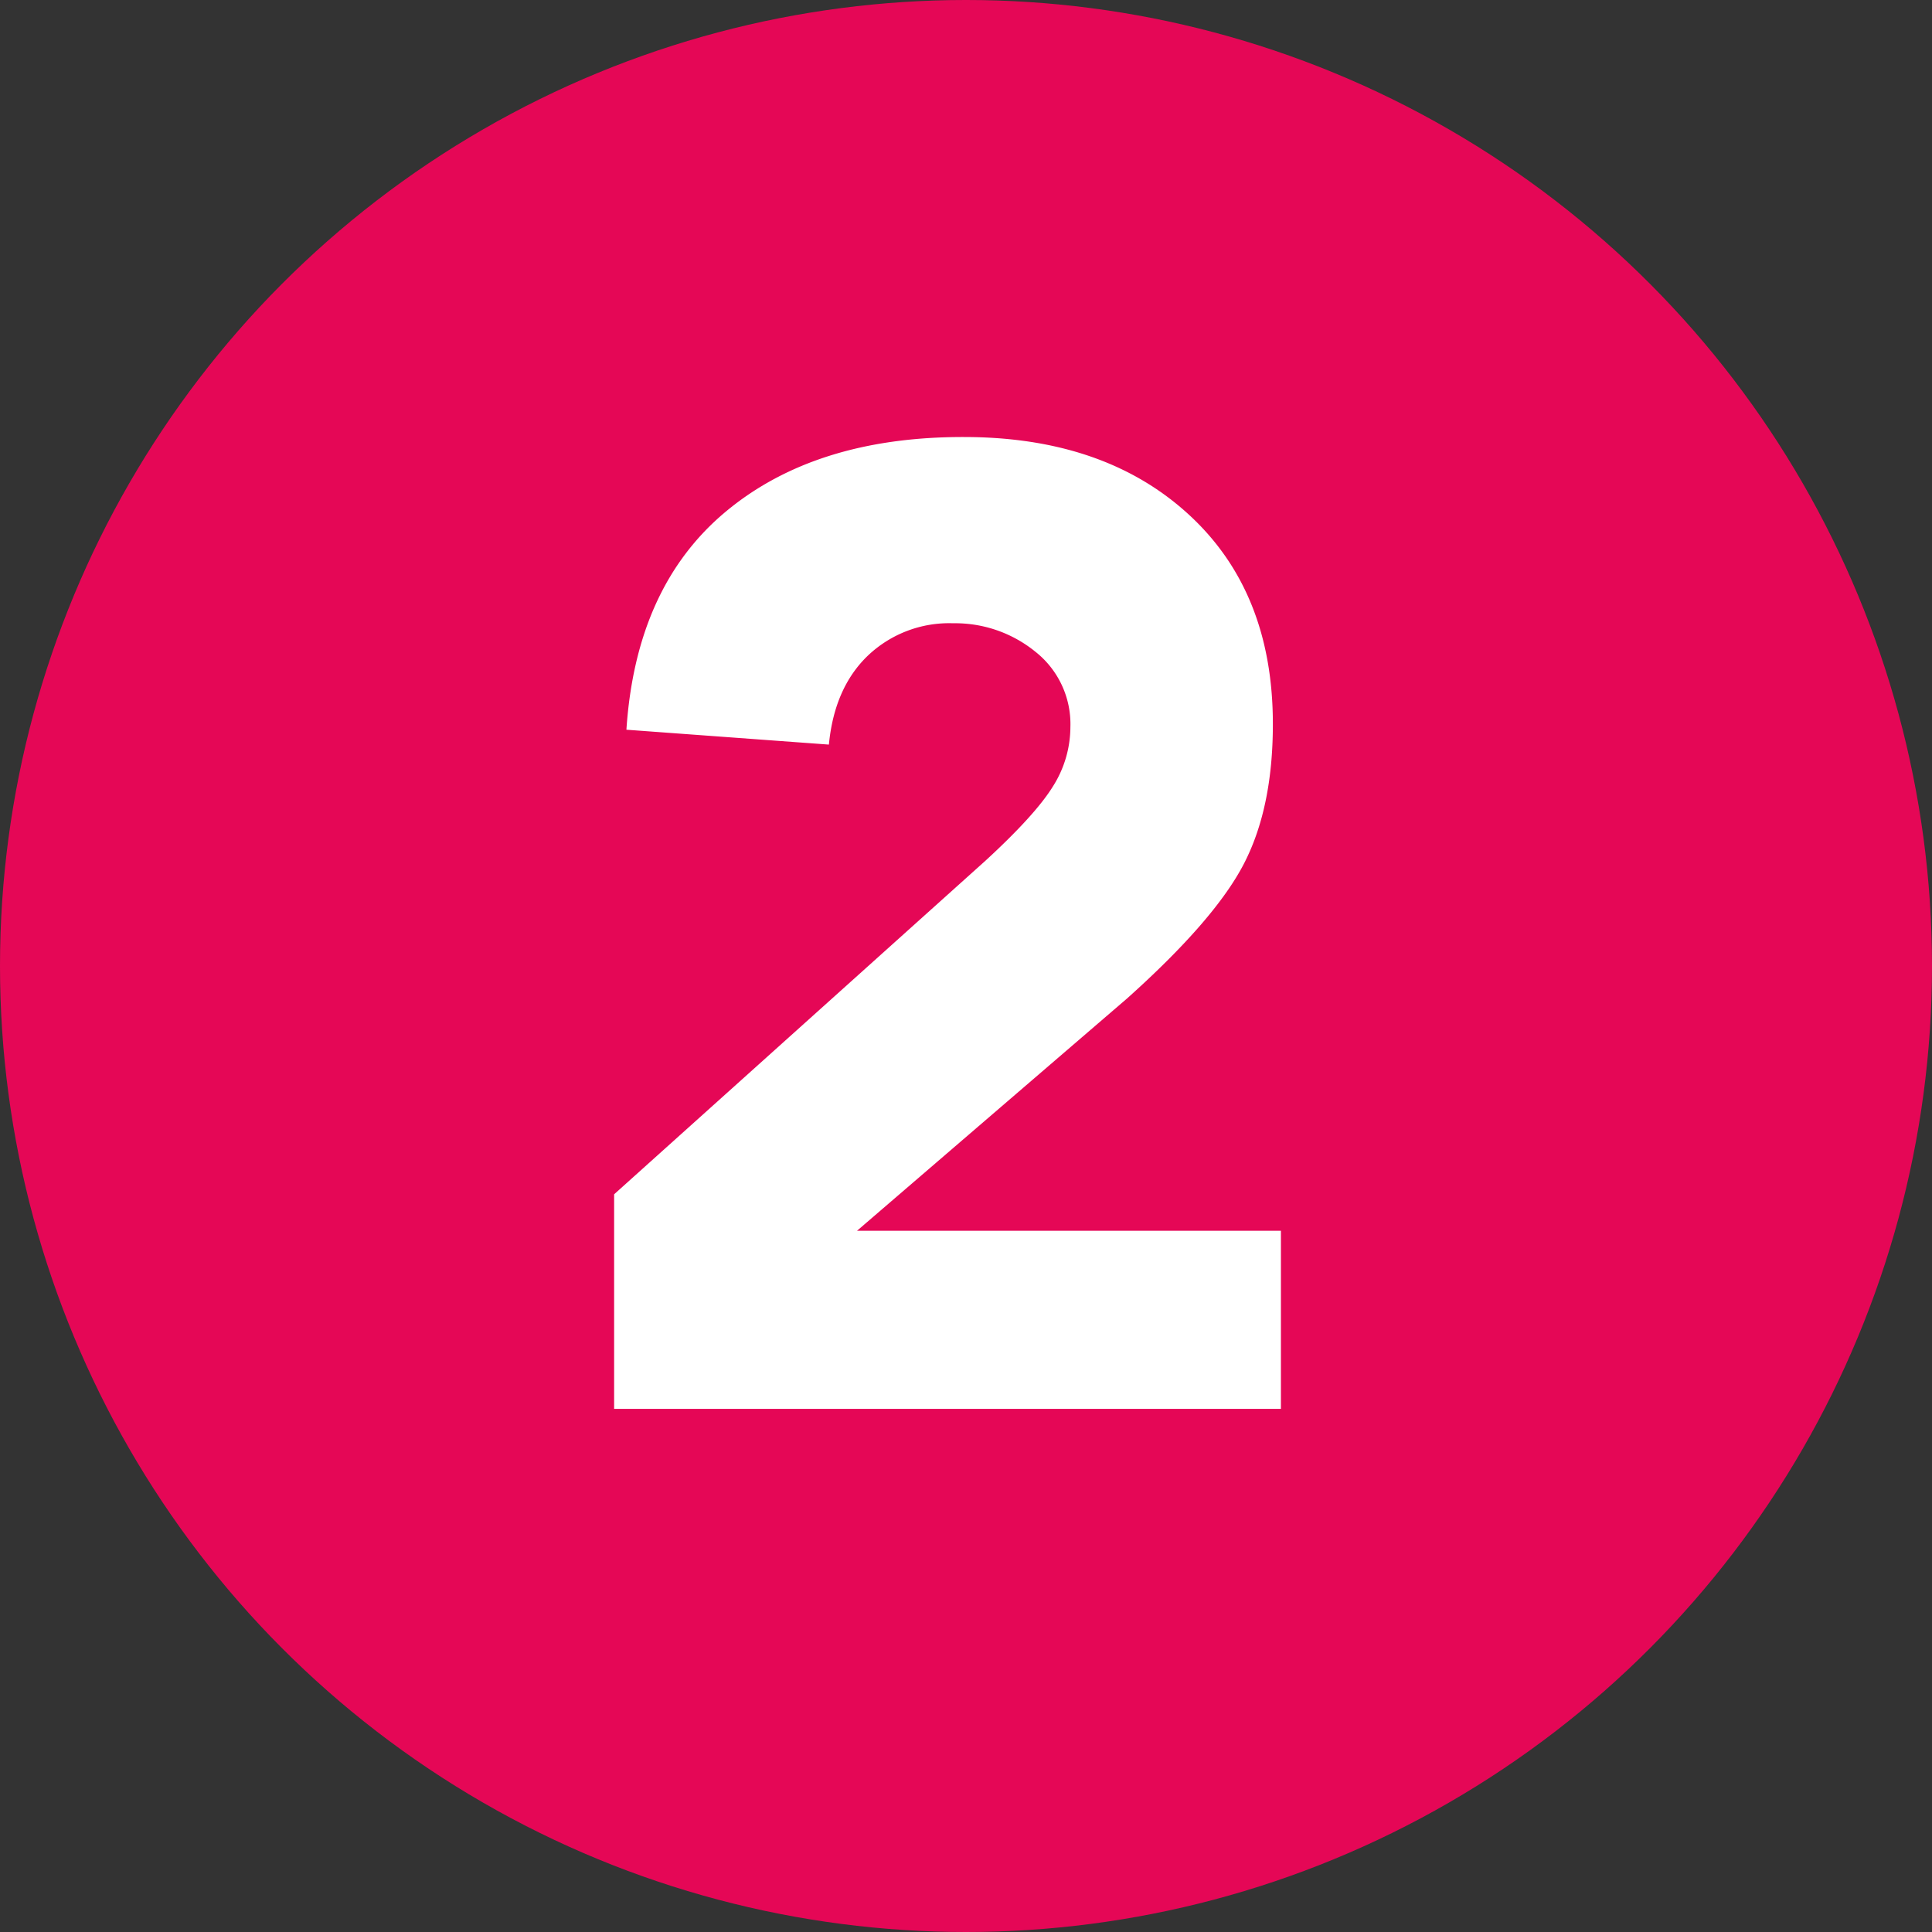
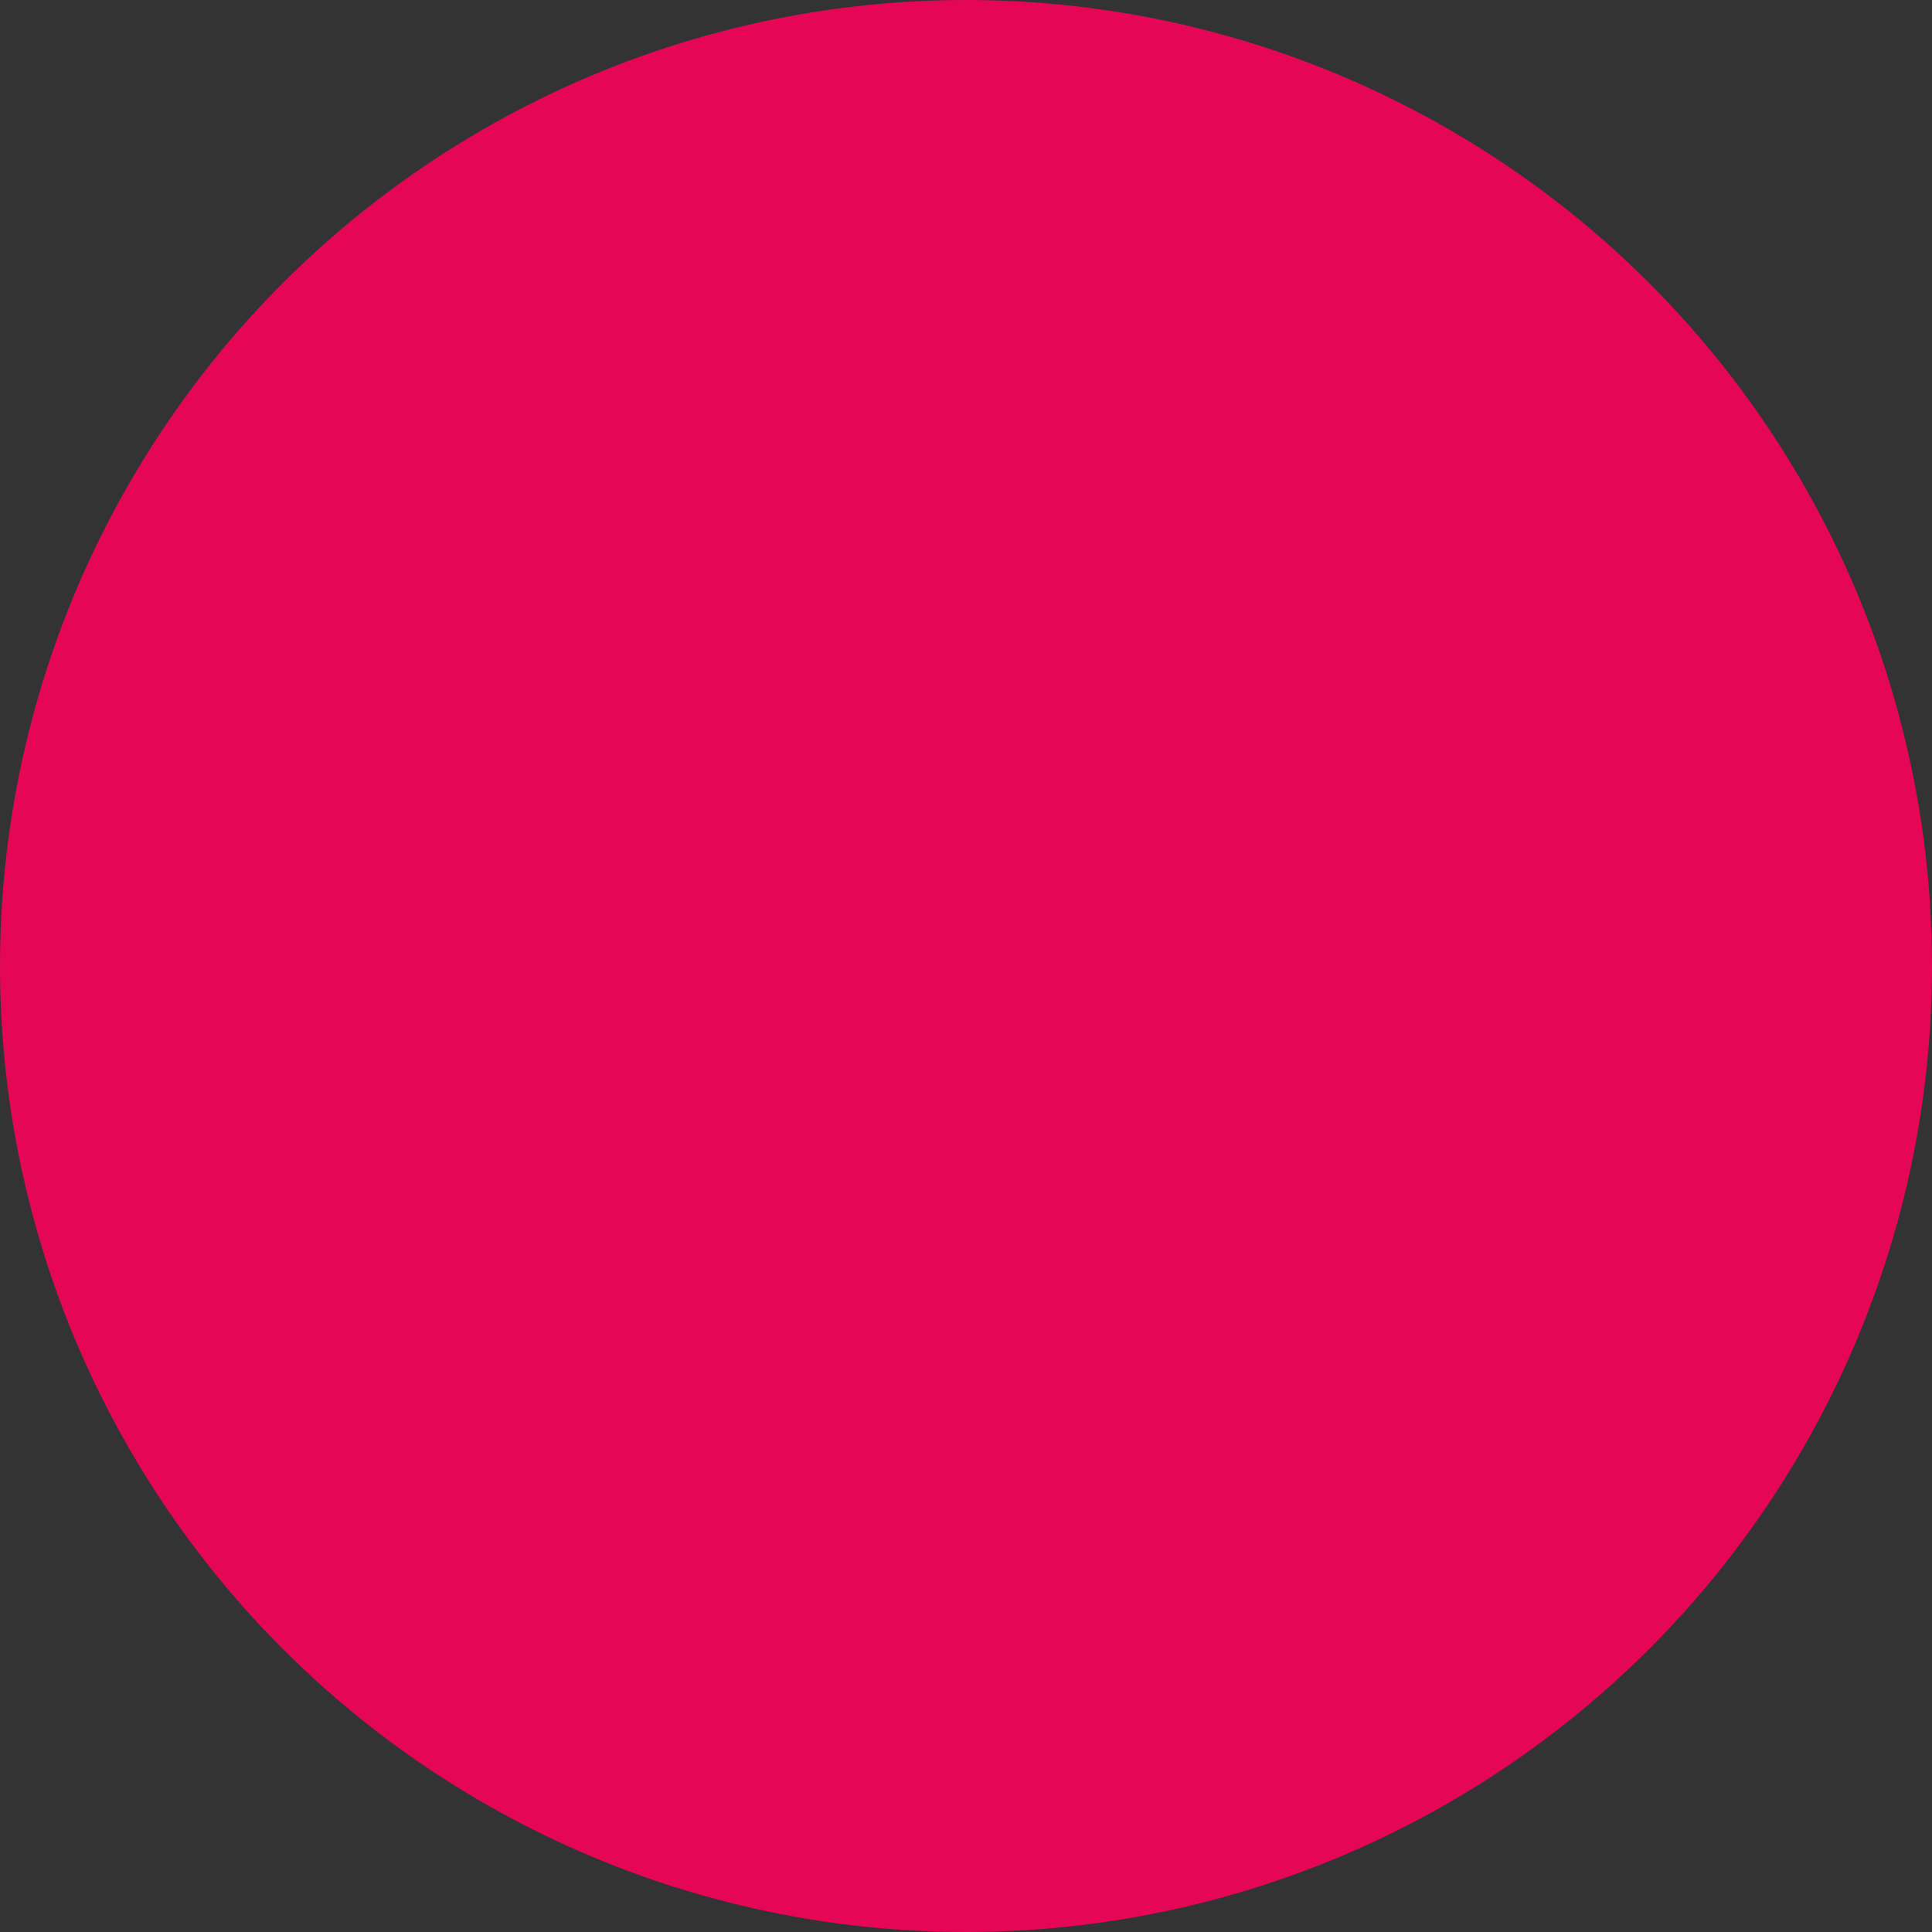
<svg xmlns="http://www.w3.org/2000/svg" viewBox="0 0 300 300">
  <rect x="0" y="0" width="300" height="300" fill="#333333" stroke="none" />
  <defs>
    <style>.cls-1{fill:#e50756;}.cls-2{fill:#fff;}</style>
  </defs>
  <g id="Ebene_1" data-name="Ebene 1">
    <circle class="cls-1" cx="150" cy="150" r="150" />
  </g>
  <g id="Ebene_3" data-name="Ebene 3">
-     <path class="cls-2" d="M149.65,67.86q21.79,0,34.9,12t13.1,32.59q0,13-4.51,21.7T175,155.05l-41.92,36.06H198.9v27.66H95.36V185.45L153,133.67q7.75-7.12,10.48-11.53a17.29,17.29,0,0,0,2.73-9.22,14.32,14.32,0,0,0-5.46-11.74A19.74,19.74,0,0,0,148,96.78a18.32,18.32,0,0,0-13.21,5q-5.23,5-6.08,13.84l-31.44-2.31q1.47-22.22,15.41-33.85T149.65,67.86Z" />
-   </g>
+     </g>
</svg>